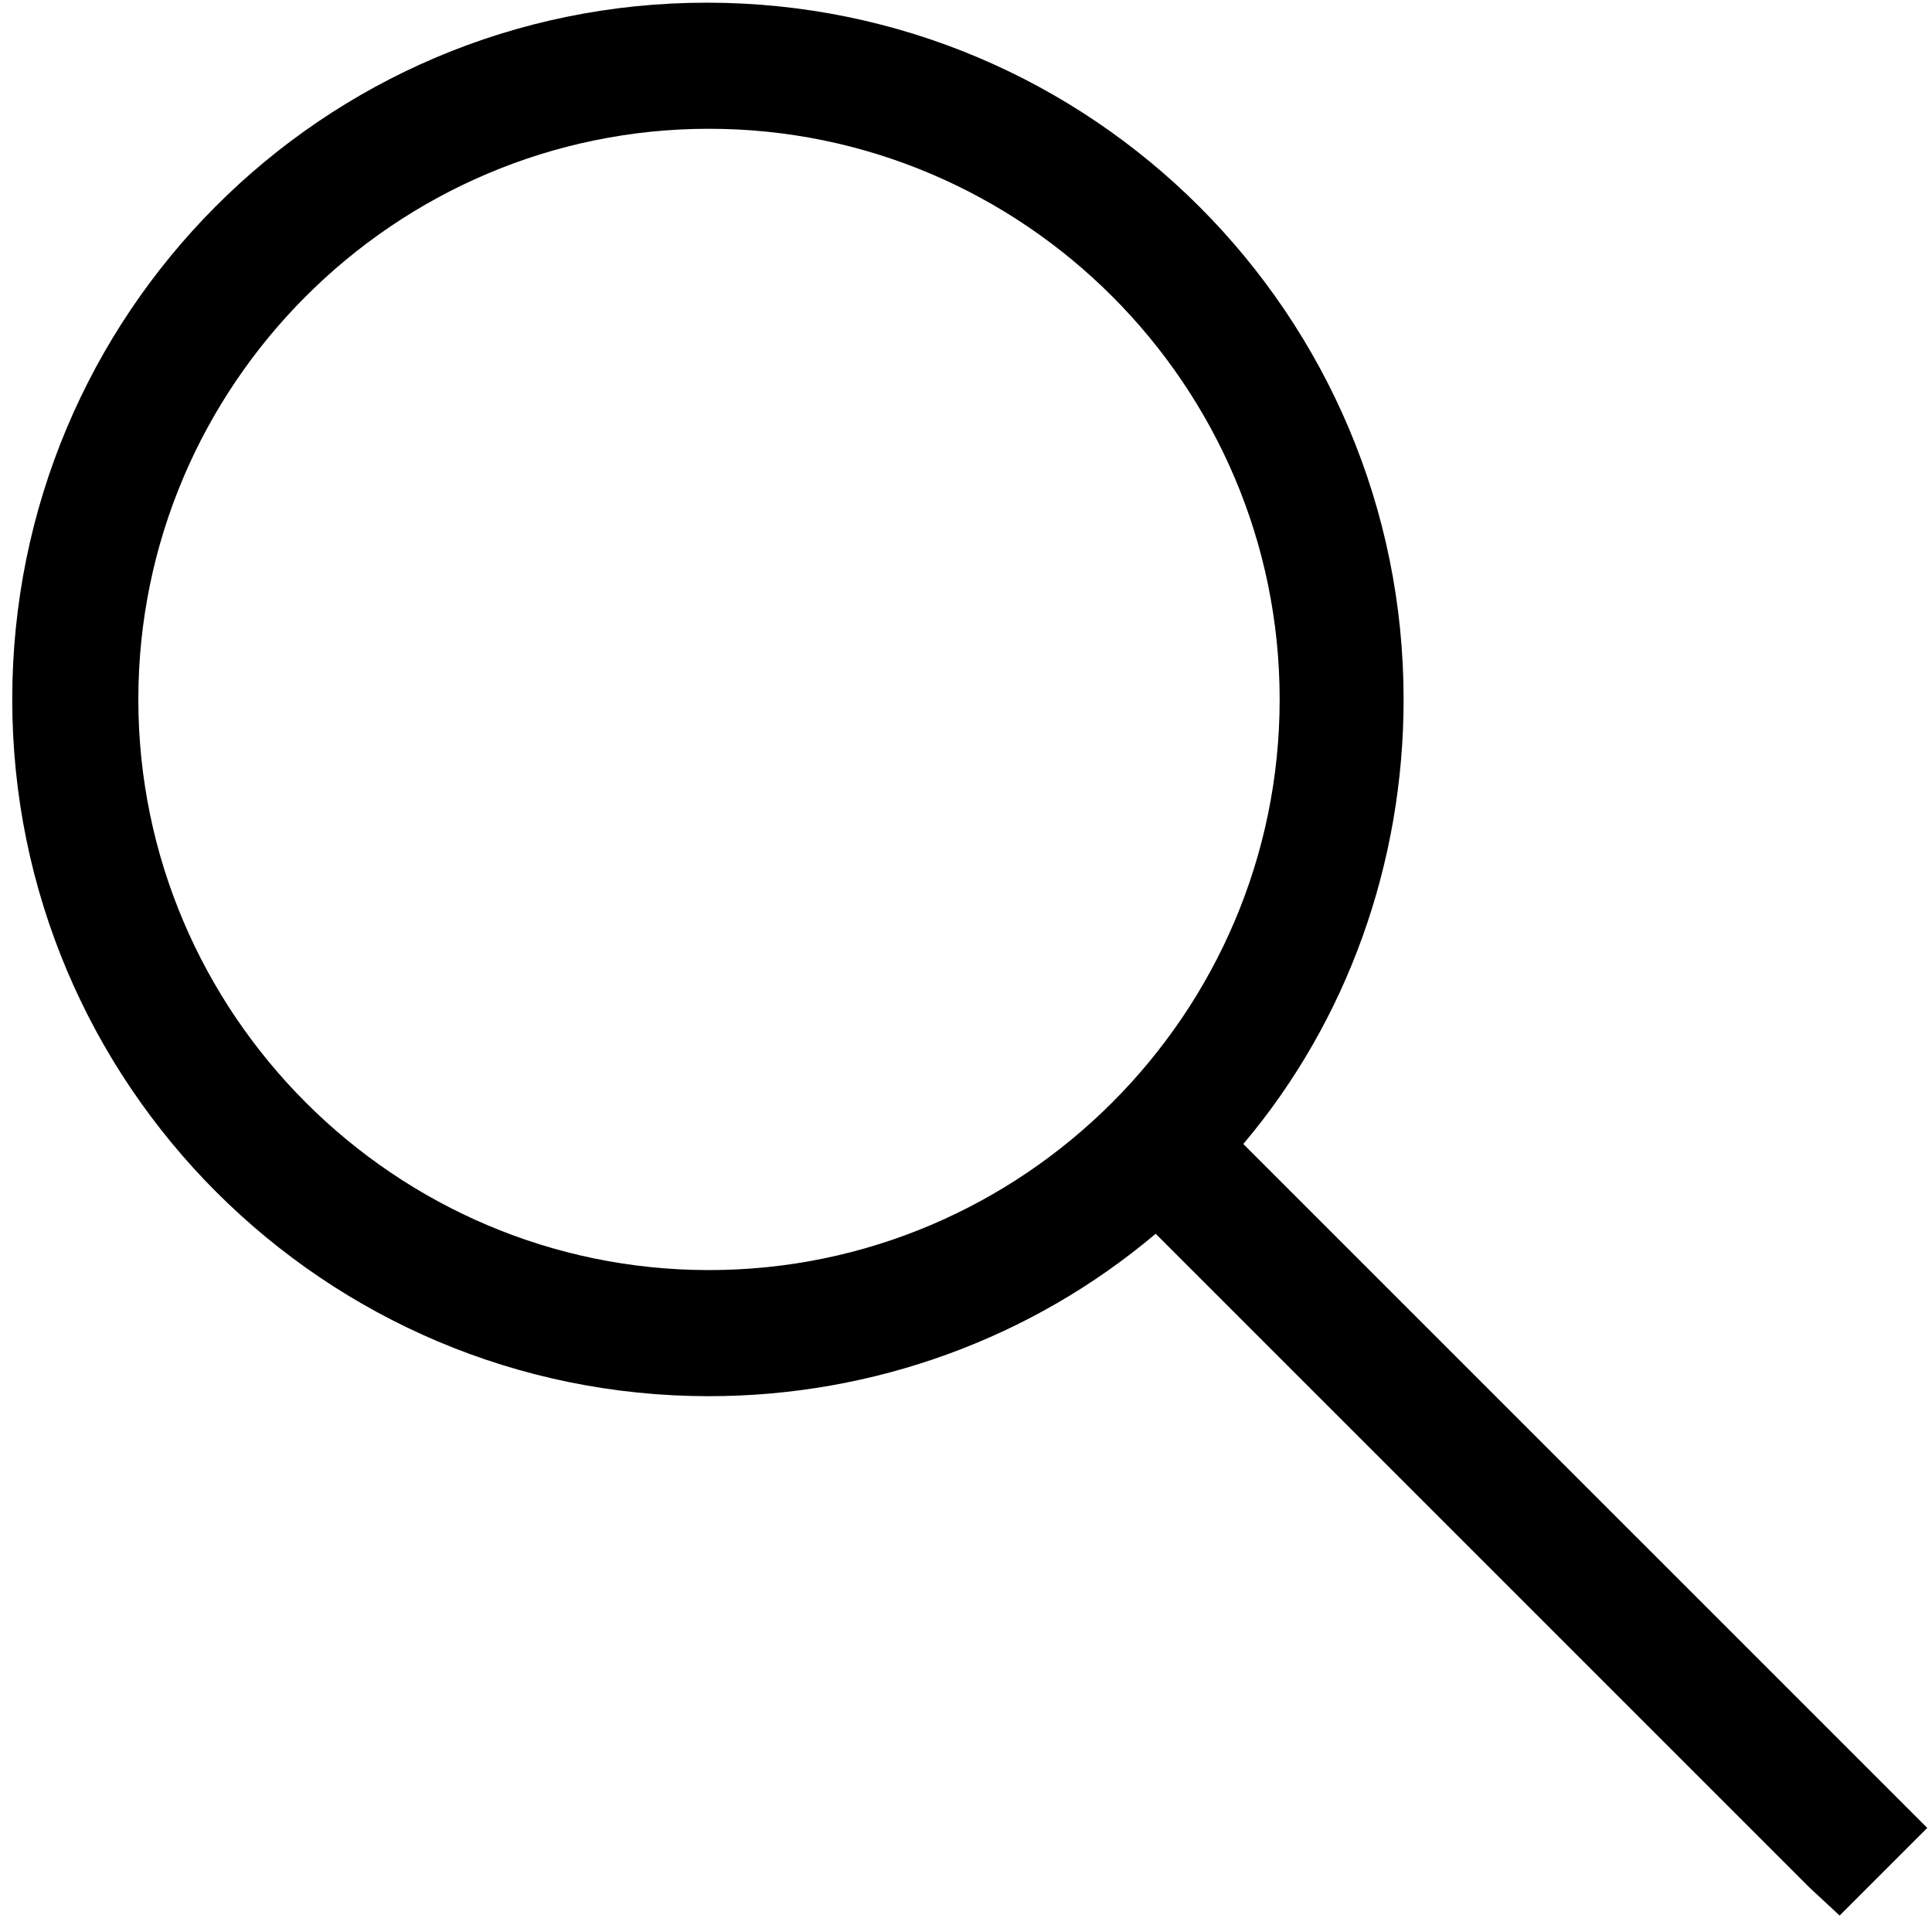
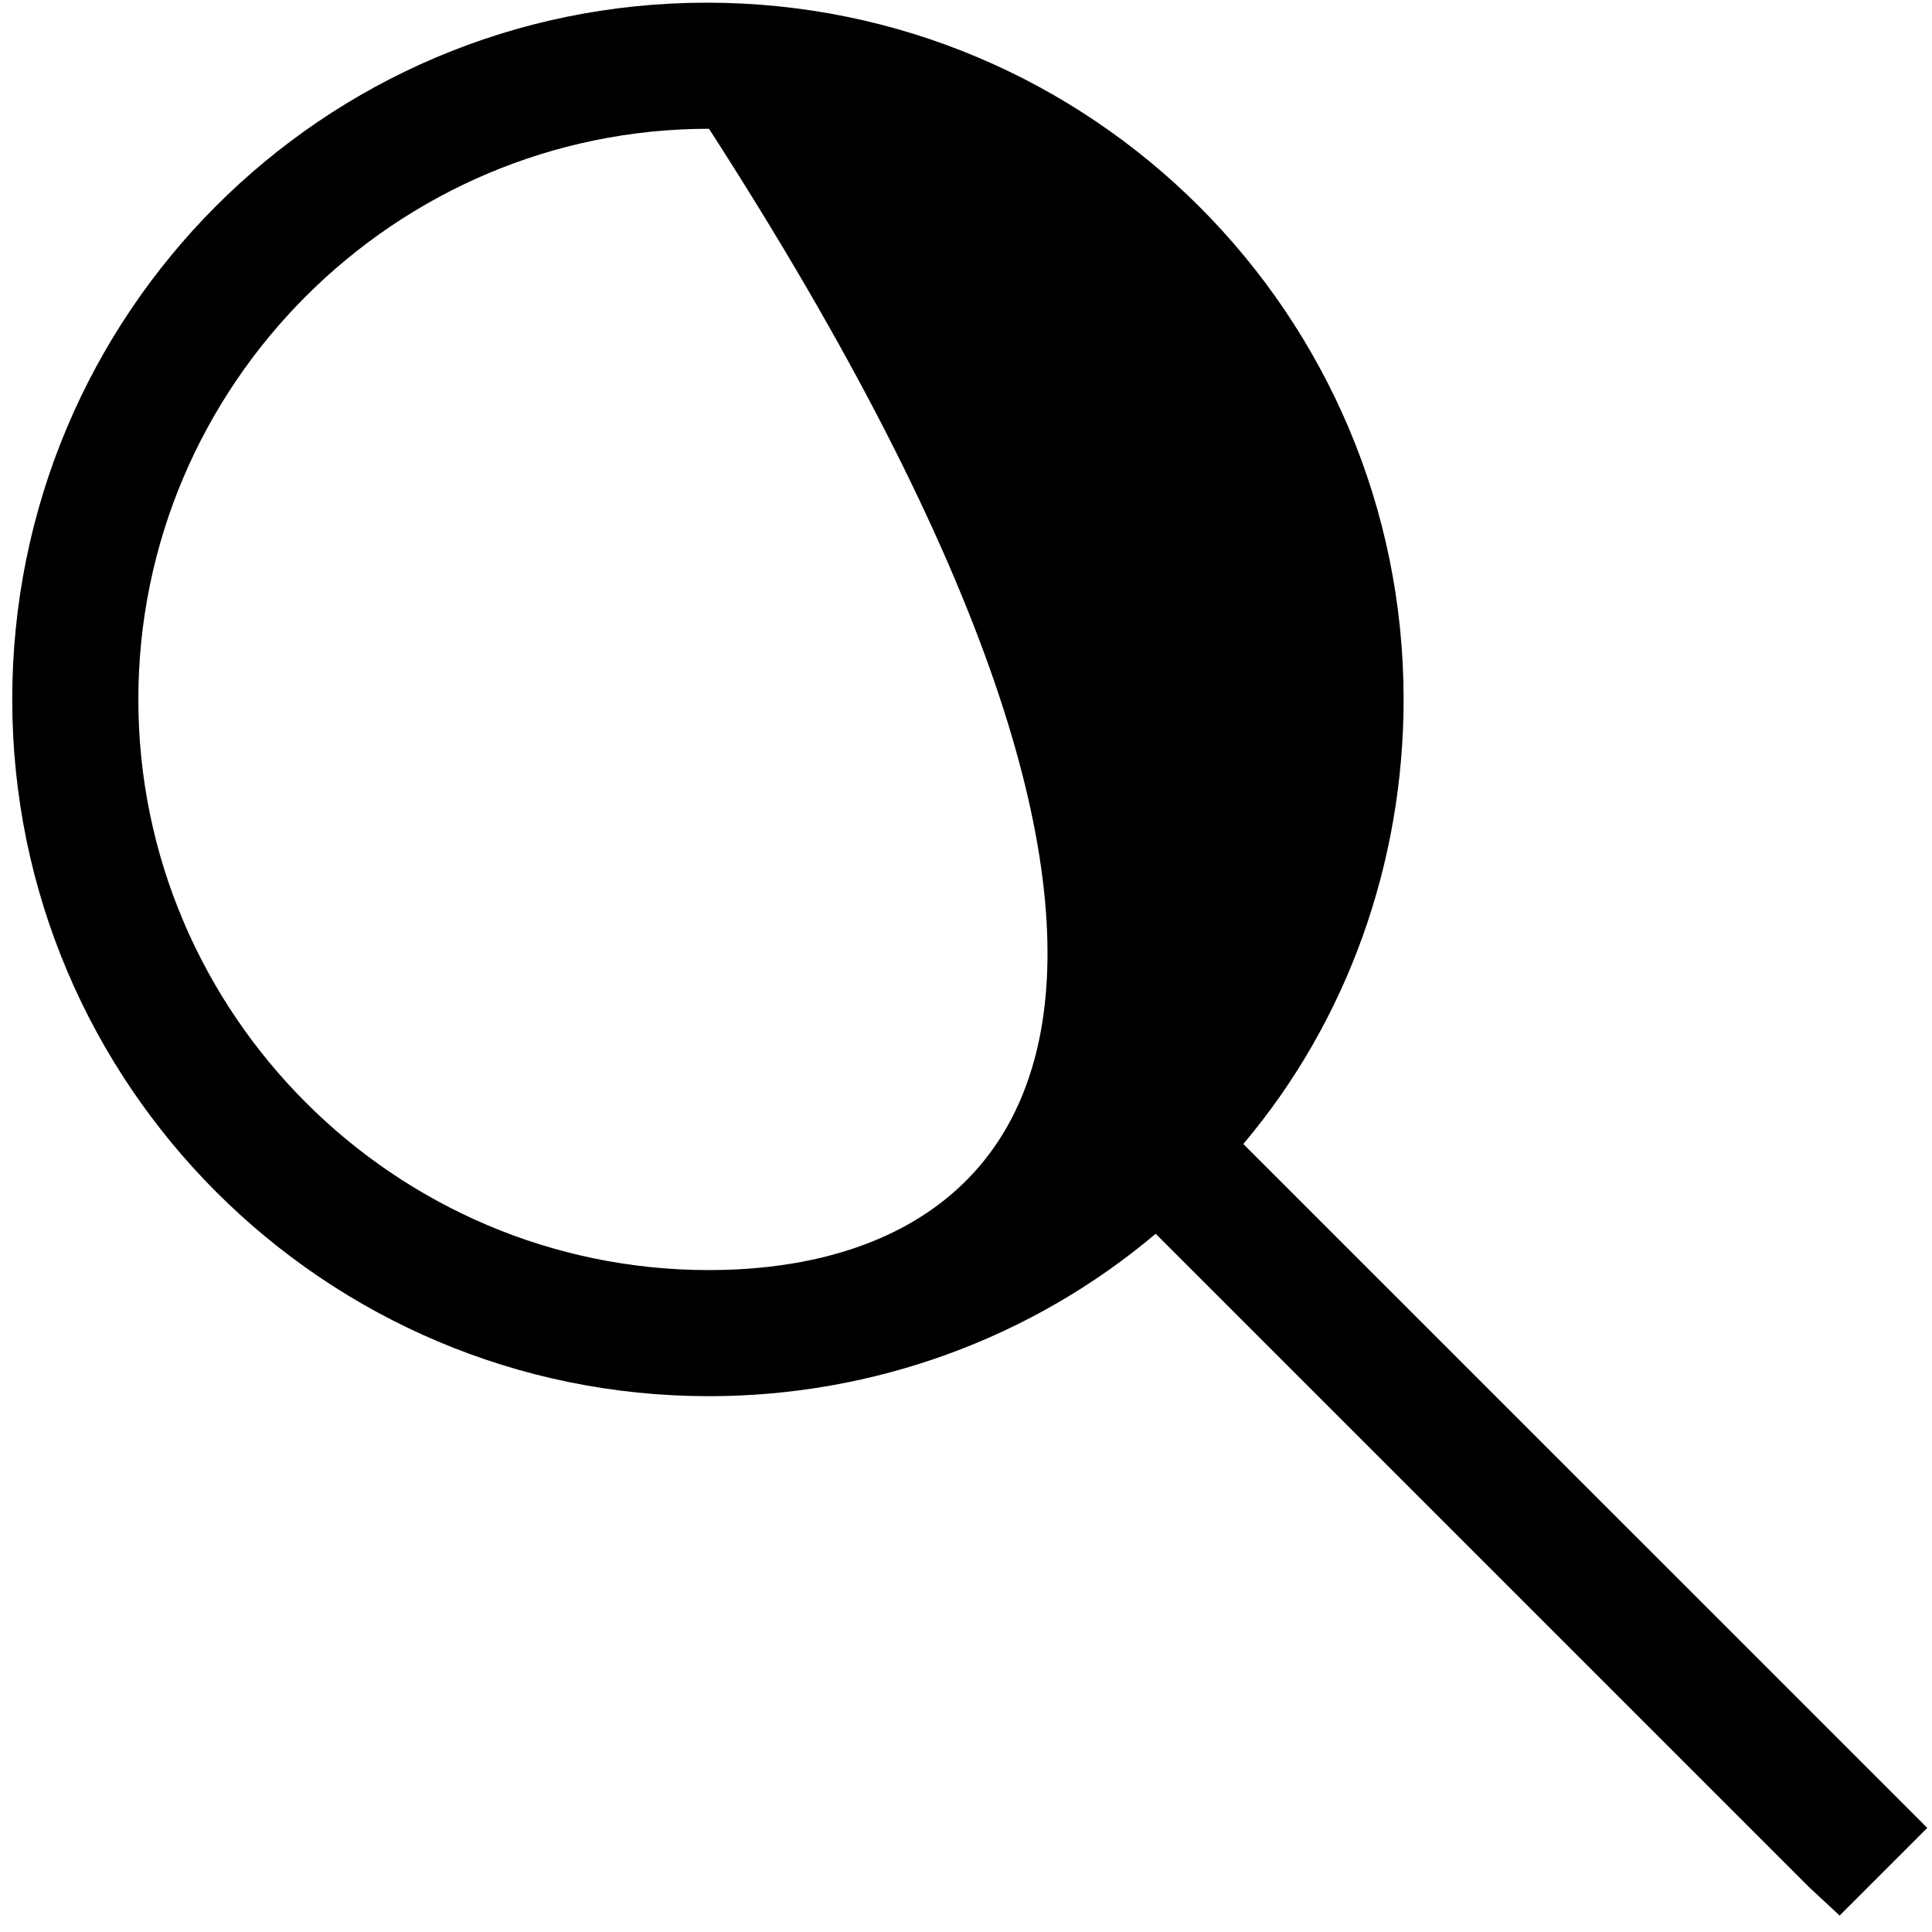
<svg xmlns="http://www.w3.org/2000/svg" width="101" height="101" viewBox="0 0 101 101" fill="none">
-   <path d="M64.997 59.805C70.472 53.324 73.377 45.056 73.377 36.564C73.377 16.453 57.064 0.14 36.953 0.14C16.841 0.14 0.64 16.452 0.64 36.564C0.64 56.676 16.953 72.989 37.064 72.989C45.668 72.989 53.936 69.972 60.416 64.498L94.606 98.687L96.171 100.14L100.752 95.559L64.997 59.805ZM37.064 66.397C20.64 66.397 7.232 52.989 7.232 36.564C7.232 20.14 20.64 6.732 37.064 6.732C53.489 6.732 66.897 20.14 66.897 36.564C66.897 52.989 53.489 66.397 37.064 66.397Z" fill="black" />
+   <path d="M64.997 59.805C70.472 53.324 73.377 45.056 73.377 36.564C73.377 16.453 57.064 0.14 36.953 0.14C16.841 0.14 0.64 16.452 0.64 36.564C0.64 56.676 16.953 72.989 37.064 72.989C45.668 72.989 53.936 69.972 60.416 64.498L94.606 98.687L96.171 100.14L100.752 95.559L64.997 59.805ZM37.064 66.397C20.64 66.397 7.232 52.989 7.232 36.564C7.232 20.14 20.64 6.732 37.064 6.732C66.897 52.989 53.489 66.397 37.064 66.397Z" fill="black" />
</svg>